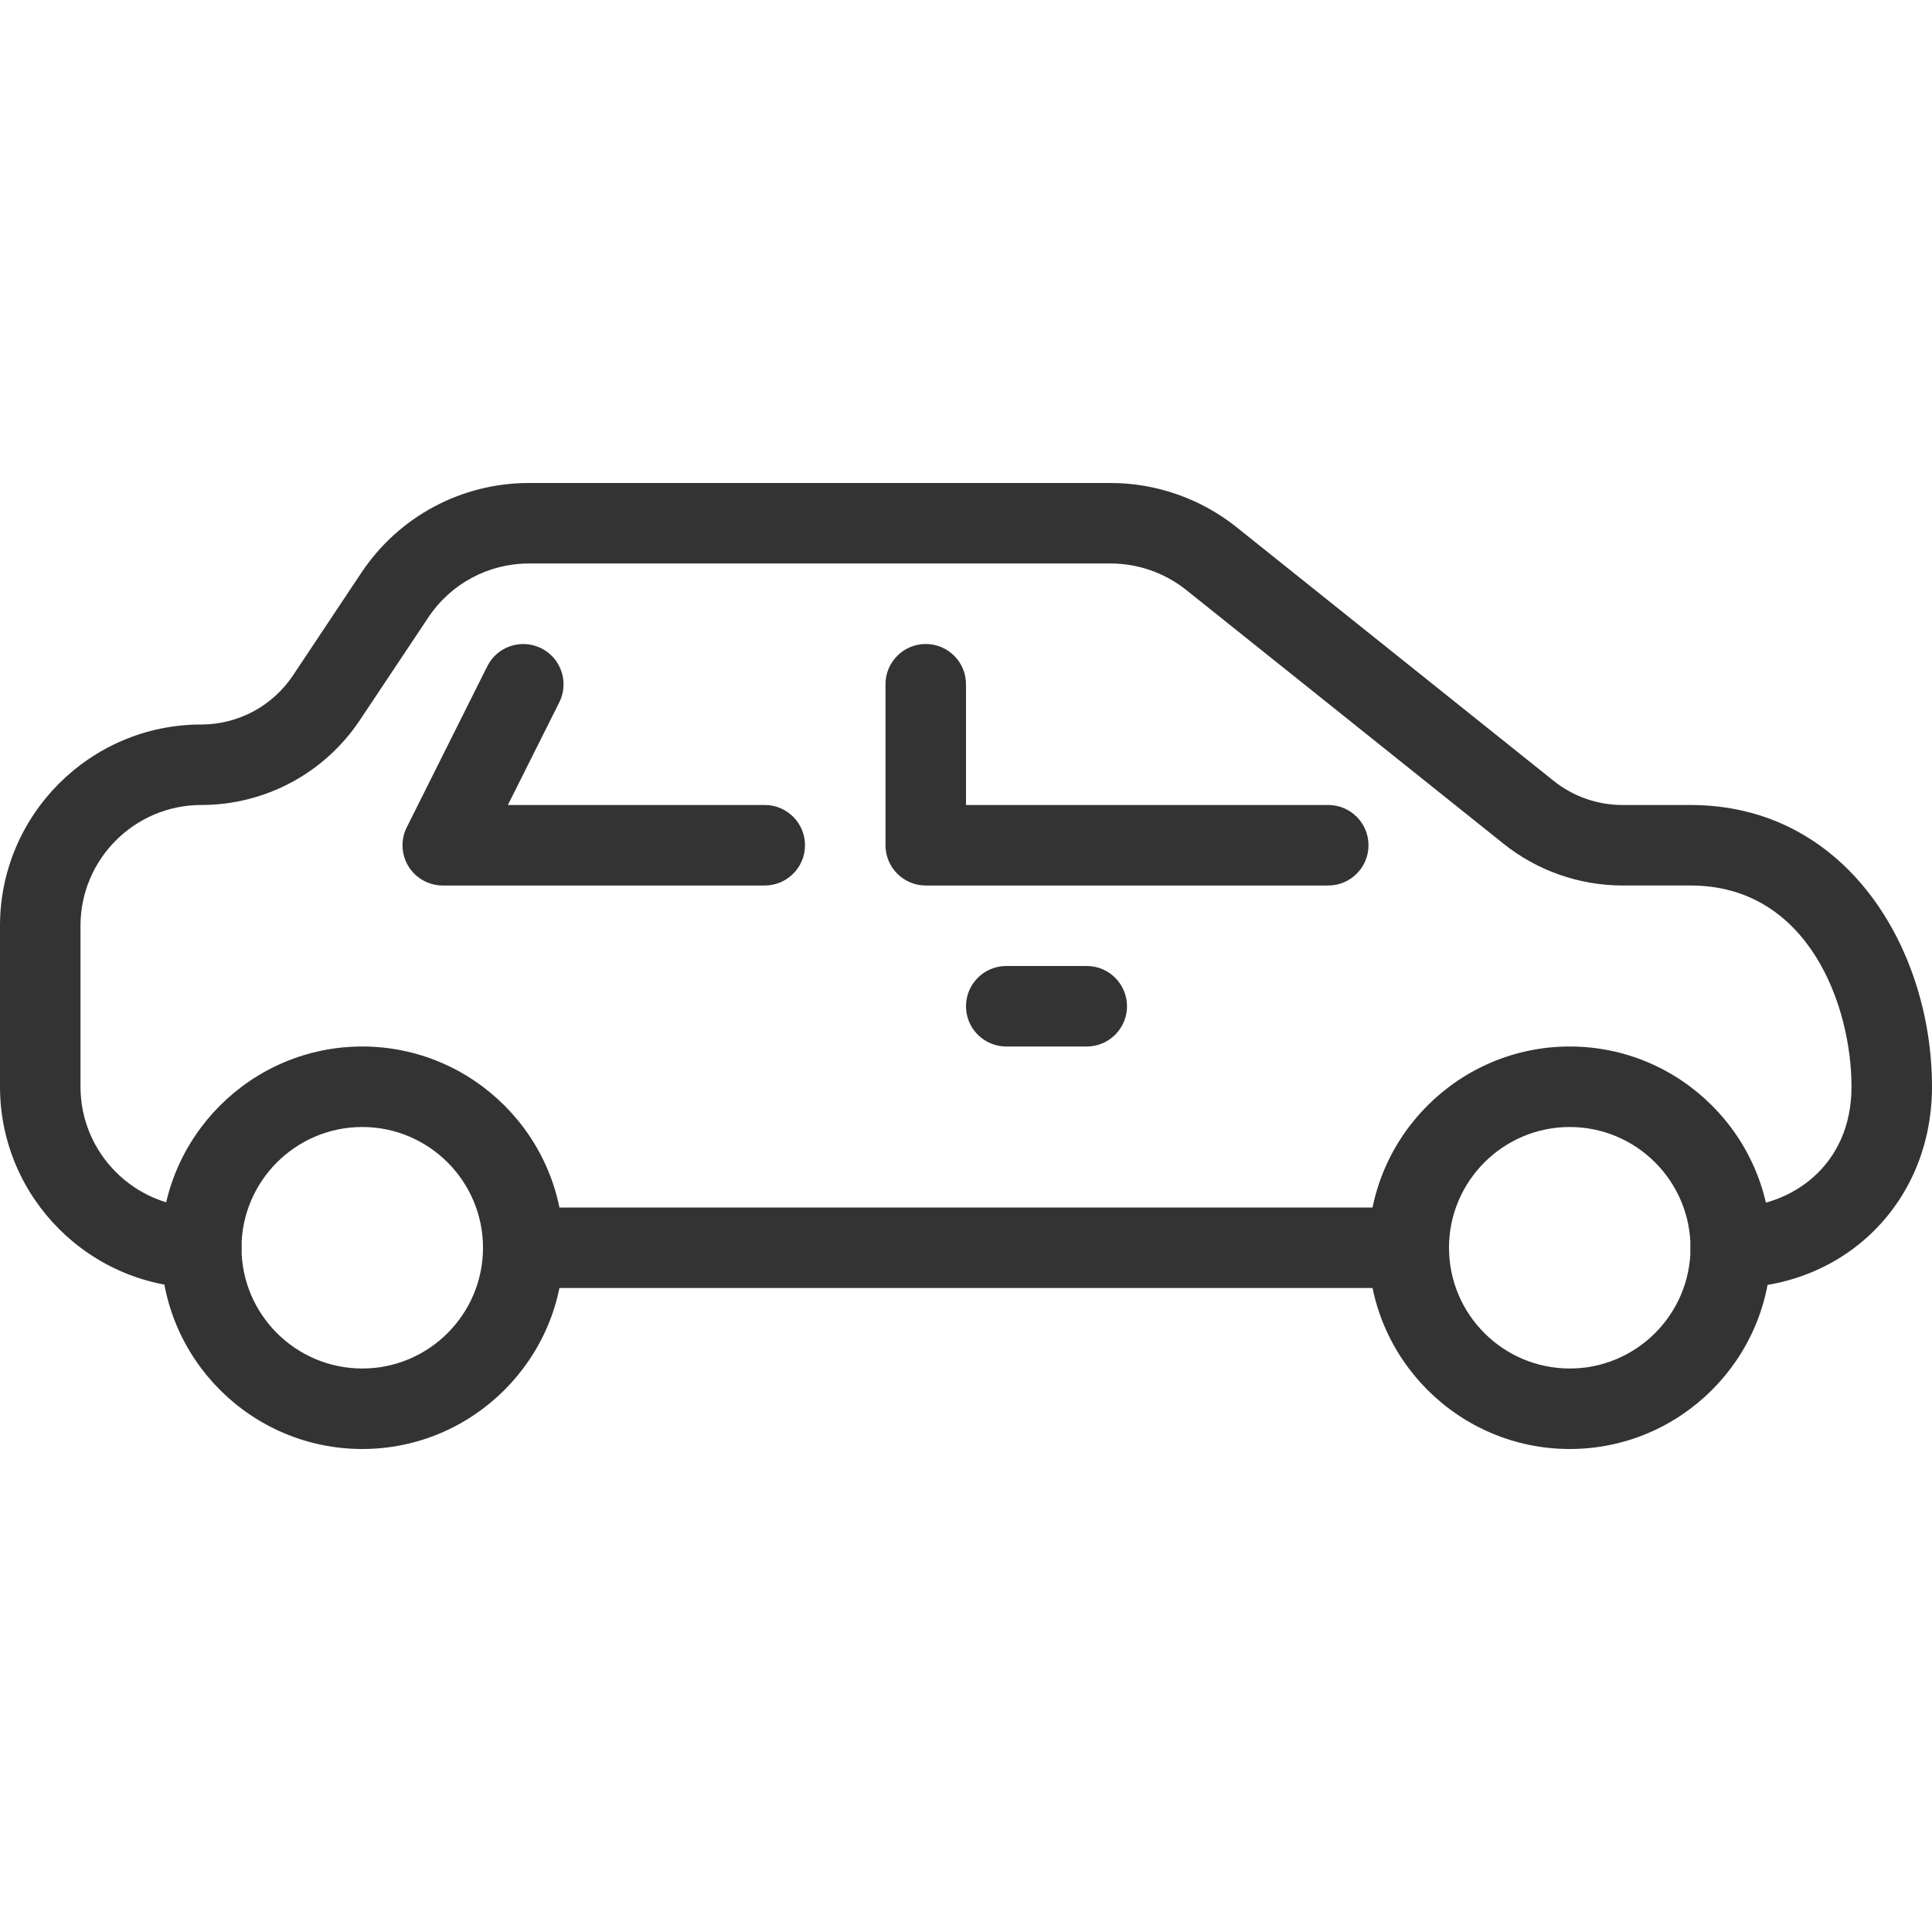
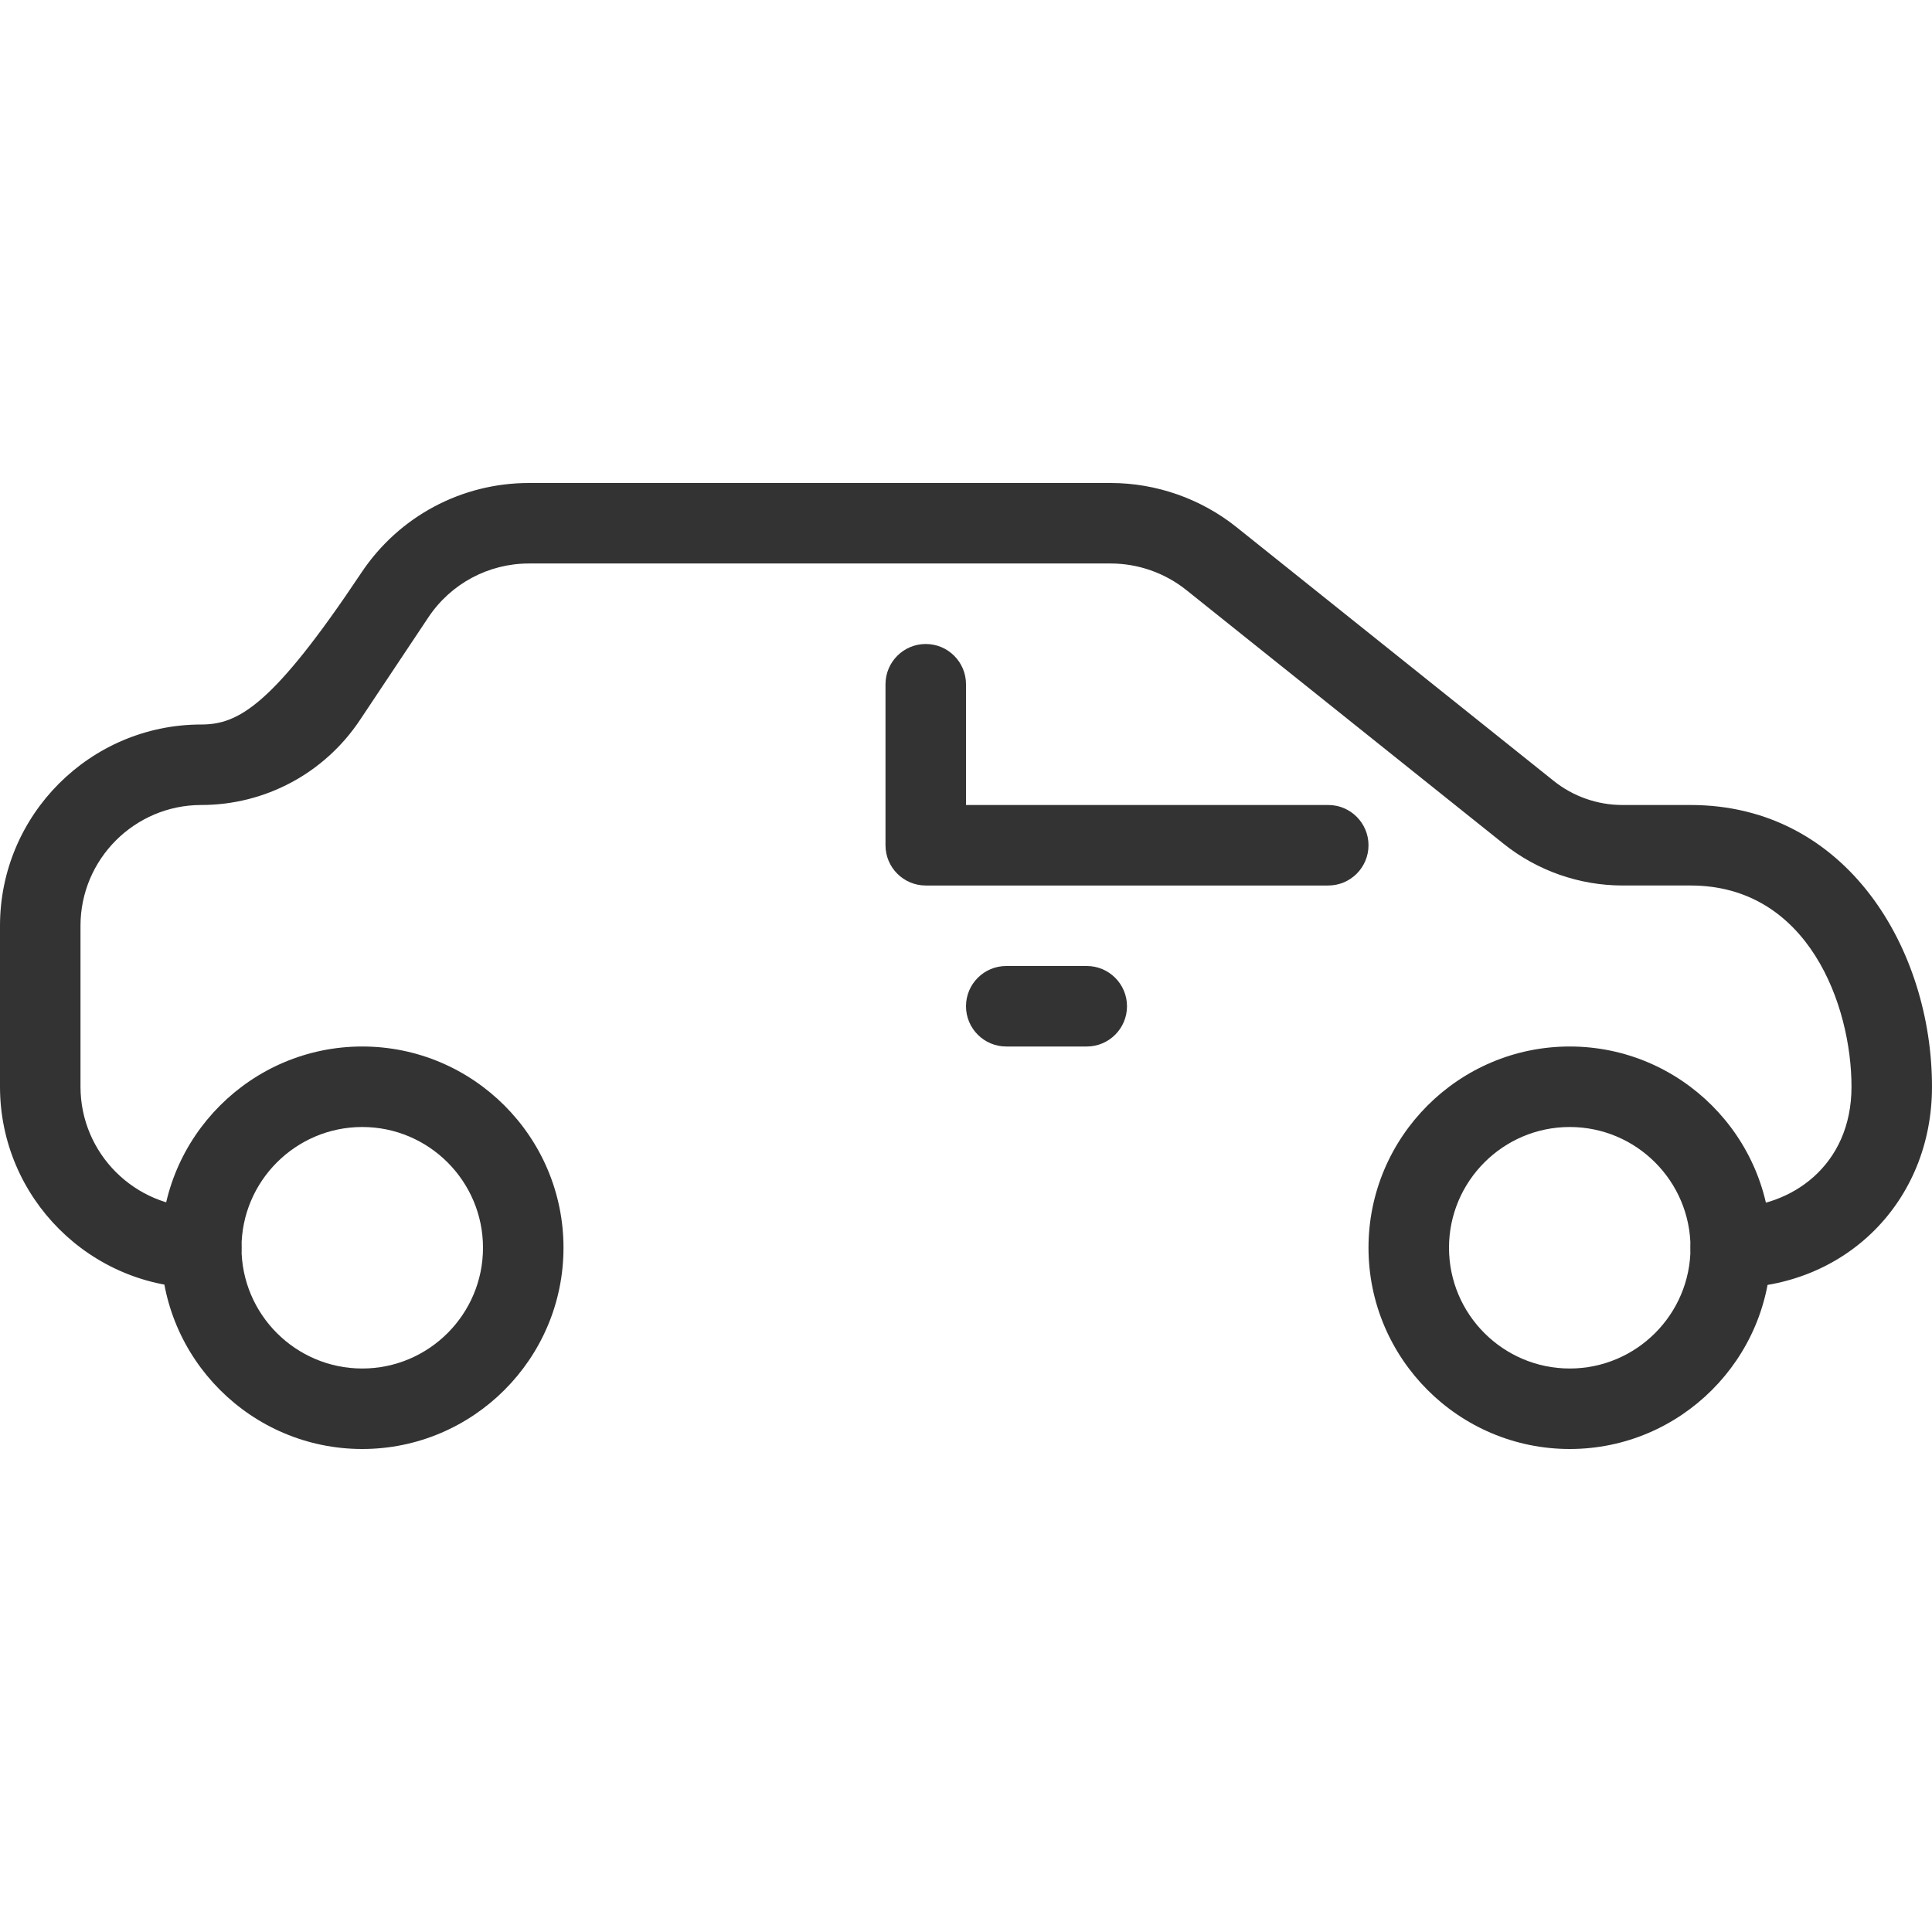
<svg xmlns="http://www.w3.org/2000/svg" width="512" height="512" viewBox="0 0 512 512" fill="none">
  <path d="M96 277.333C66.603 277.333 42.667 301.269 42.667 330.666C42.667 360.063 66.603 384 96 384C125.397 384 149.333 360.064 149.333 330.667C149.333 301.27 125.397 277.333 96 277.333ZM96 362.667C78.357 362.667 64 348.31 64 330.667C64 313.024 78.357 298.667 96 298.667C113.643 298.667 128 313.024 128 330.667C128 348.309 113.643 362.667 96 362.667Z" fill="#333333" />
  <path d="M416 277.333C386.603 277.333 362.667 301.269 362.667 330.666C362.667 360.063 386.603 384 416 384C445.397 384 469.333 360.064 469.333 330.667C469.333 301.27 445.397 277.333 416 277.333ZM416 362.667C398.357 362.667 384 348.31 384 330.667C384 313.024 398.357 298.667 416 298.667C433.643 298.667 448 313.024 448 330.667C448 348.309 433.643 362.667 416 362.667Z" fill="#333333" />
-   <path d="M448 213.333H429.952C423.36 213.333 416.896 211.072 411.733 206.933L327.68 139.69C318.251 132.16 306.411 128 294.357 128H140.16C122.283 128 105.707 136.875 95.787 151.744L77.632 179.008C72.192 187.136 63.104 192 53.333 192C23.936 192 0 215.936 0 245.333V288C0 317.397 23.936 341.333 53.333 341.333C59.221 341.333 64 336.554 64 330.666C64 324.778 59.221 320 53.333 320C35.69 320 21.333 305.643 21.333 288V245.333C21.333 227.69 35.69 213.333 53.333 213.333C70.272 213.333 85.973 204.928 95.381 190.826L113.536 163.583C119.488 154.666 129.451 149.332 140.16 149.332H294.357C301.61 149.332 308.693 151.828 314.368 156.351L398.421 223.572C407.317 230.719 418.538 234.665 429.973 234.665H448C479.296 234.665 490.667 266.558 490.667 287.998C490.667 309.011 474.582 319.998 458.667 319.998C452.779 319.998 448 324.777 448 330.665C448 336.553 452.779 341.332 458.667 341.332C489.067 341.333 512 318.4 512 288C512 251.797 489.579 213.333 448 213.333Z" fill="#333333" />
-   <path d="M373.333 320H138.667C132.779 320 128 324.779 128 330.667C128 336.555 132.779 341.334 138.667 341.334H373.334C379.222 341.334 384.001 336.555 384.001 330.667C384.001 324.779 379.221 320 373.333 320Z" fill="#333333" />
+   <path d="M448 213.333H429.952C423.36 213.333 416.896 211.072 411.733 206.933L327.68 139.69C318.251 132.16 306.411 128 294.357 128H140.16C122.283 128 105.707 136.875 95.787 151.744C72.192 187.136 63.104 192 53.333 192C23.936 192 0 215.936 0 245.333V288C0 317.397 23.936 341.333 53.333 341.333C59.221 341.333 64 336.554 64 330.666C64 324.778 59.221 320 53.333 320C35.69 320 21.333 305.643 21.333 288V245.333C21.333 227.69 35.69 213.333 53.333 213.333C70.272 213.333 85.973 204.928 95.381 190.826L113.536 163.583C119.488 154.666 129.451 149.332 140.16 149.332H294.357C301.61 149.332 308.693 151.828 314.368 156.351L398.421 223.572C407.317 230.719 418.538 234.665 429.973 234.665H448C479.296 234.665 490.667 266.558 490.667 287.998C490.667 309.011 474.582 319.998 458.667 319.998C452.779 319.998 448 324.777 448 330.665C448 336.553 452.779 341.332 458.667 341.332C489.067 341.333 512 318.4 512 288C512 251.797 489.579 213.333 448 213.333Z" fill="#333333" />
  <path d="M352 213.333H256V181.333C256 175.445 251.221 170.666 245.333 170.666C239.445 170.666 234.666 175.445 234.666 181.333V224C234.666 229.888 239.445 234.667 245.333 234.667H352C357.888 234.667 362.667 229.888 362.667 224C362.667 218.112 357.888 213.333 352 213.333Z" fill="#333333" />
-   <path d="M202.667 213.333H134.592L148.224 186.112C150.848 180.843 148.715 174.443 143.445 171.797C138.154 169.173 131.776 171.285 129.13 176.576L107.797 219.243C106.133 222.528 106.325 226.475 108.266 229.611C110.207 232.747 113.642 234.667 117.333 234.667H202.666C208.554 234.667 213.333 229.888 213.333 224C213.333 218.112 208.555 213.333 202.667 213.333Z" fill="#333333" />
  <path d="M288 256H266.667C260.779 256 256 260.779 256 266.667C256 272.555 260.779 277.334 266.667 277.334H288C293.888 277.334 298.667 272.555 298.667 266.667C298.667 260.779 293.888 256 288 256Z" fill="#333333" />
</svg>